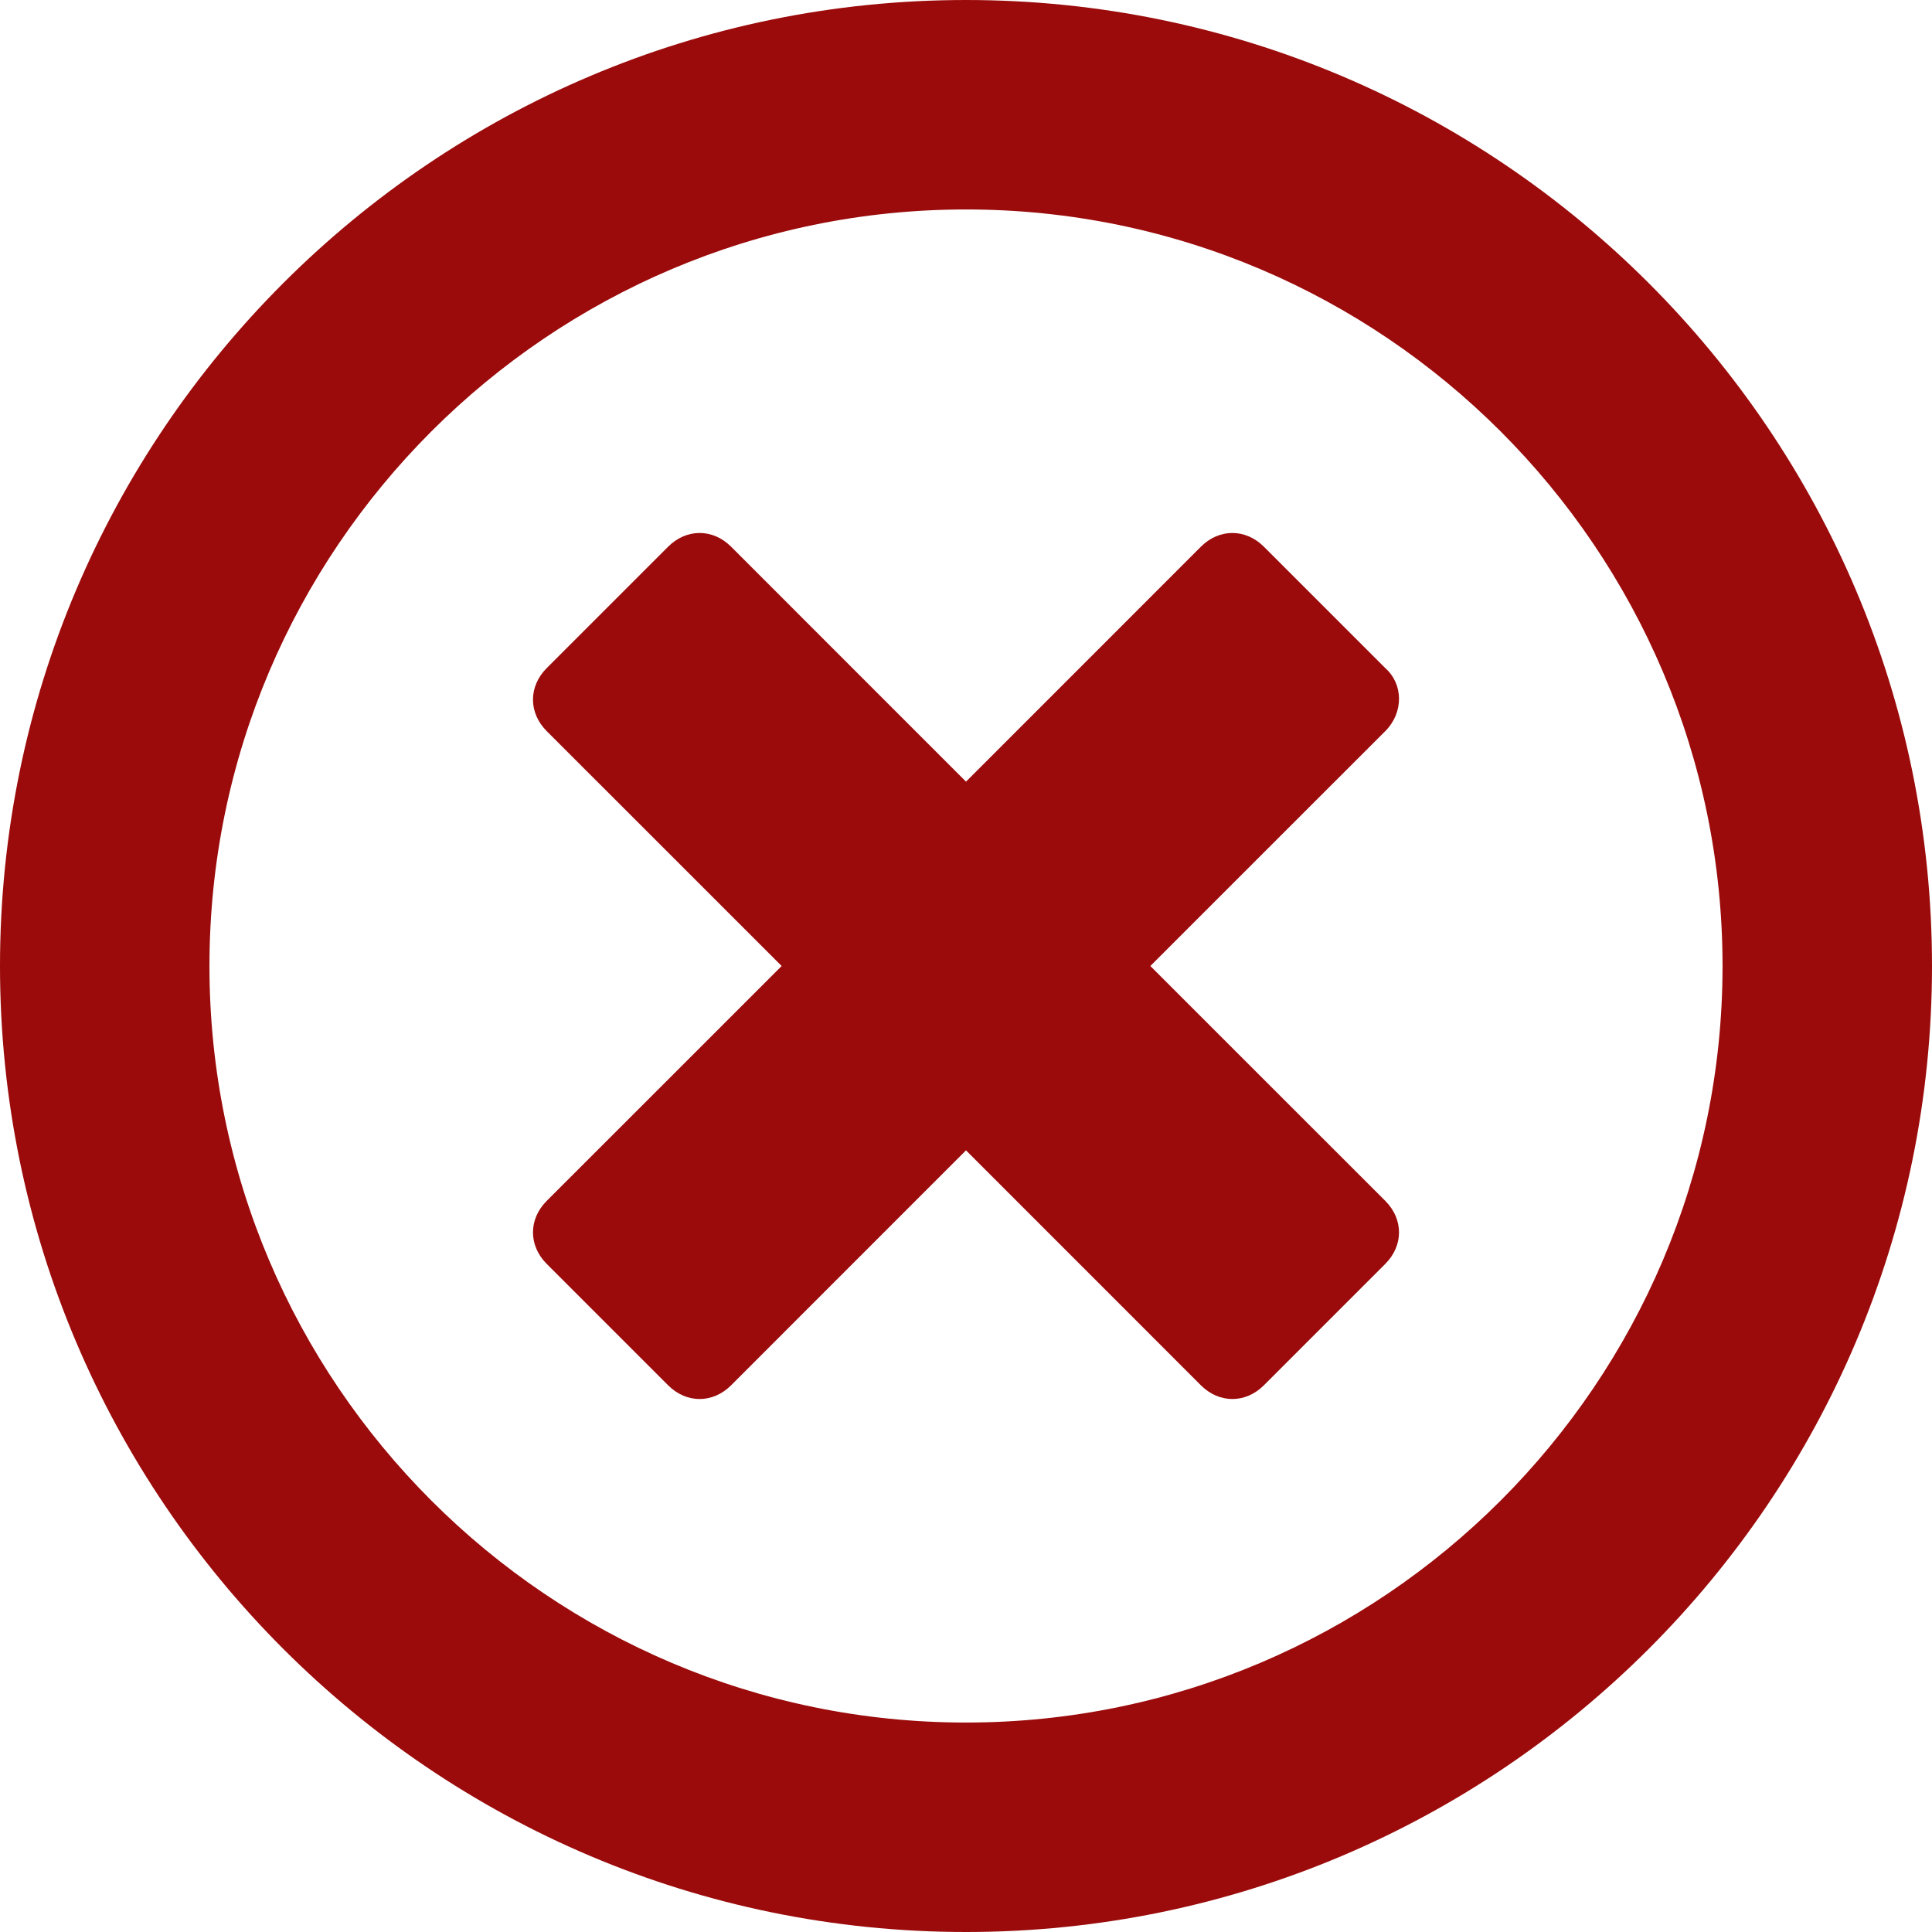
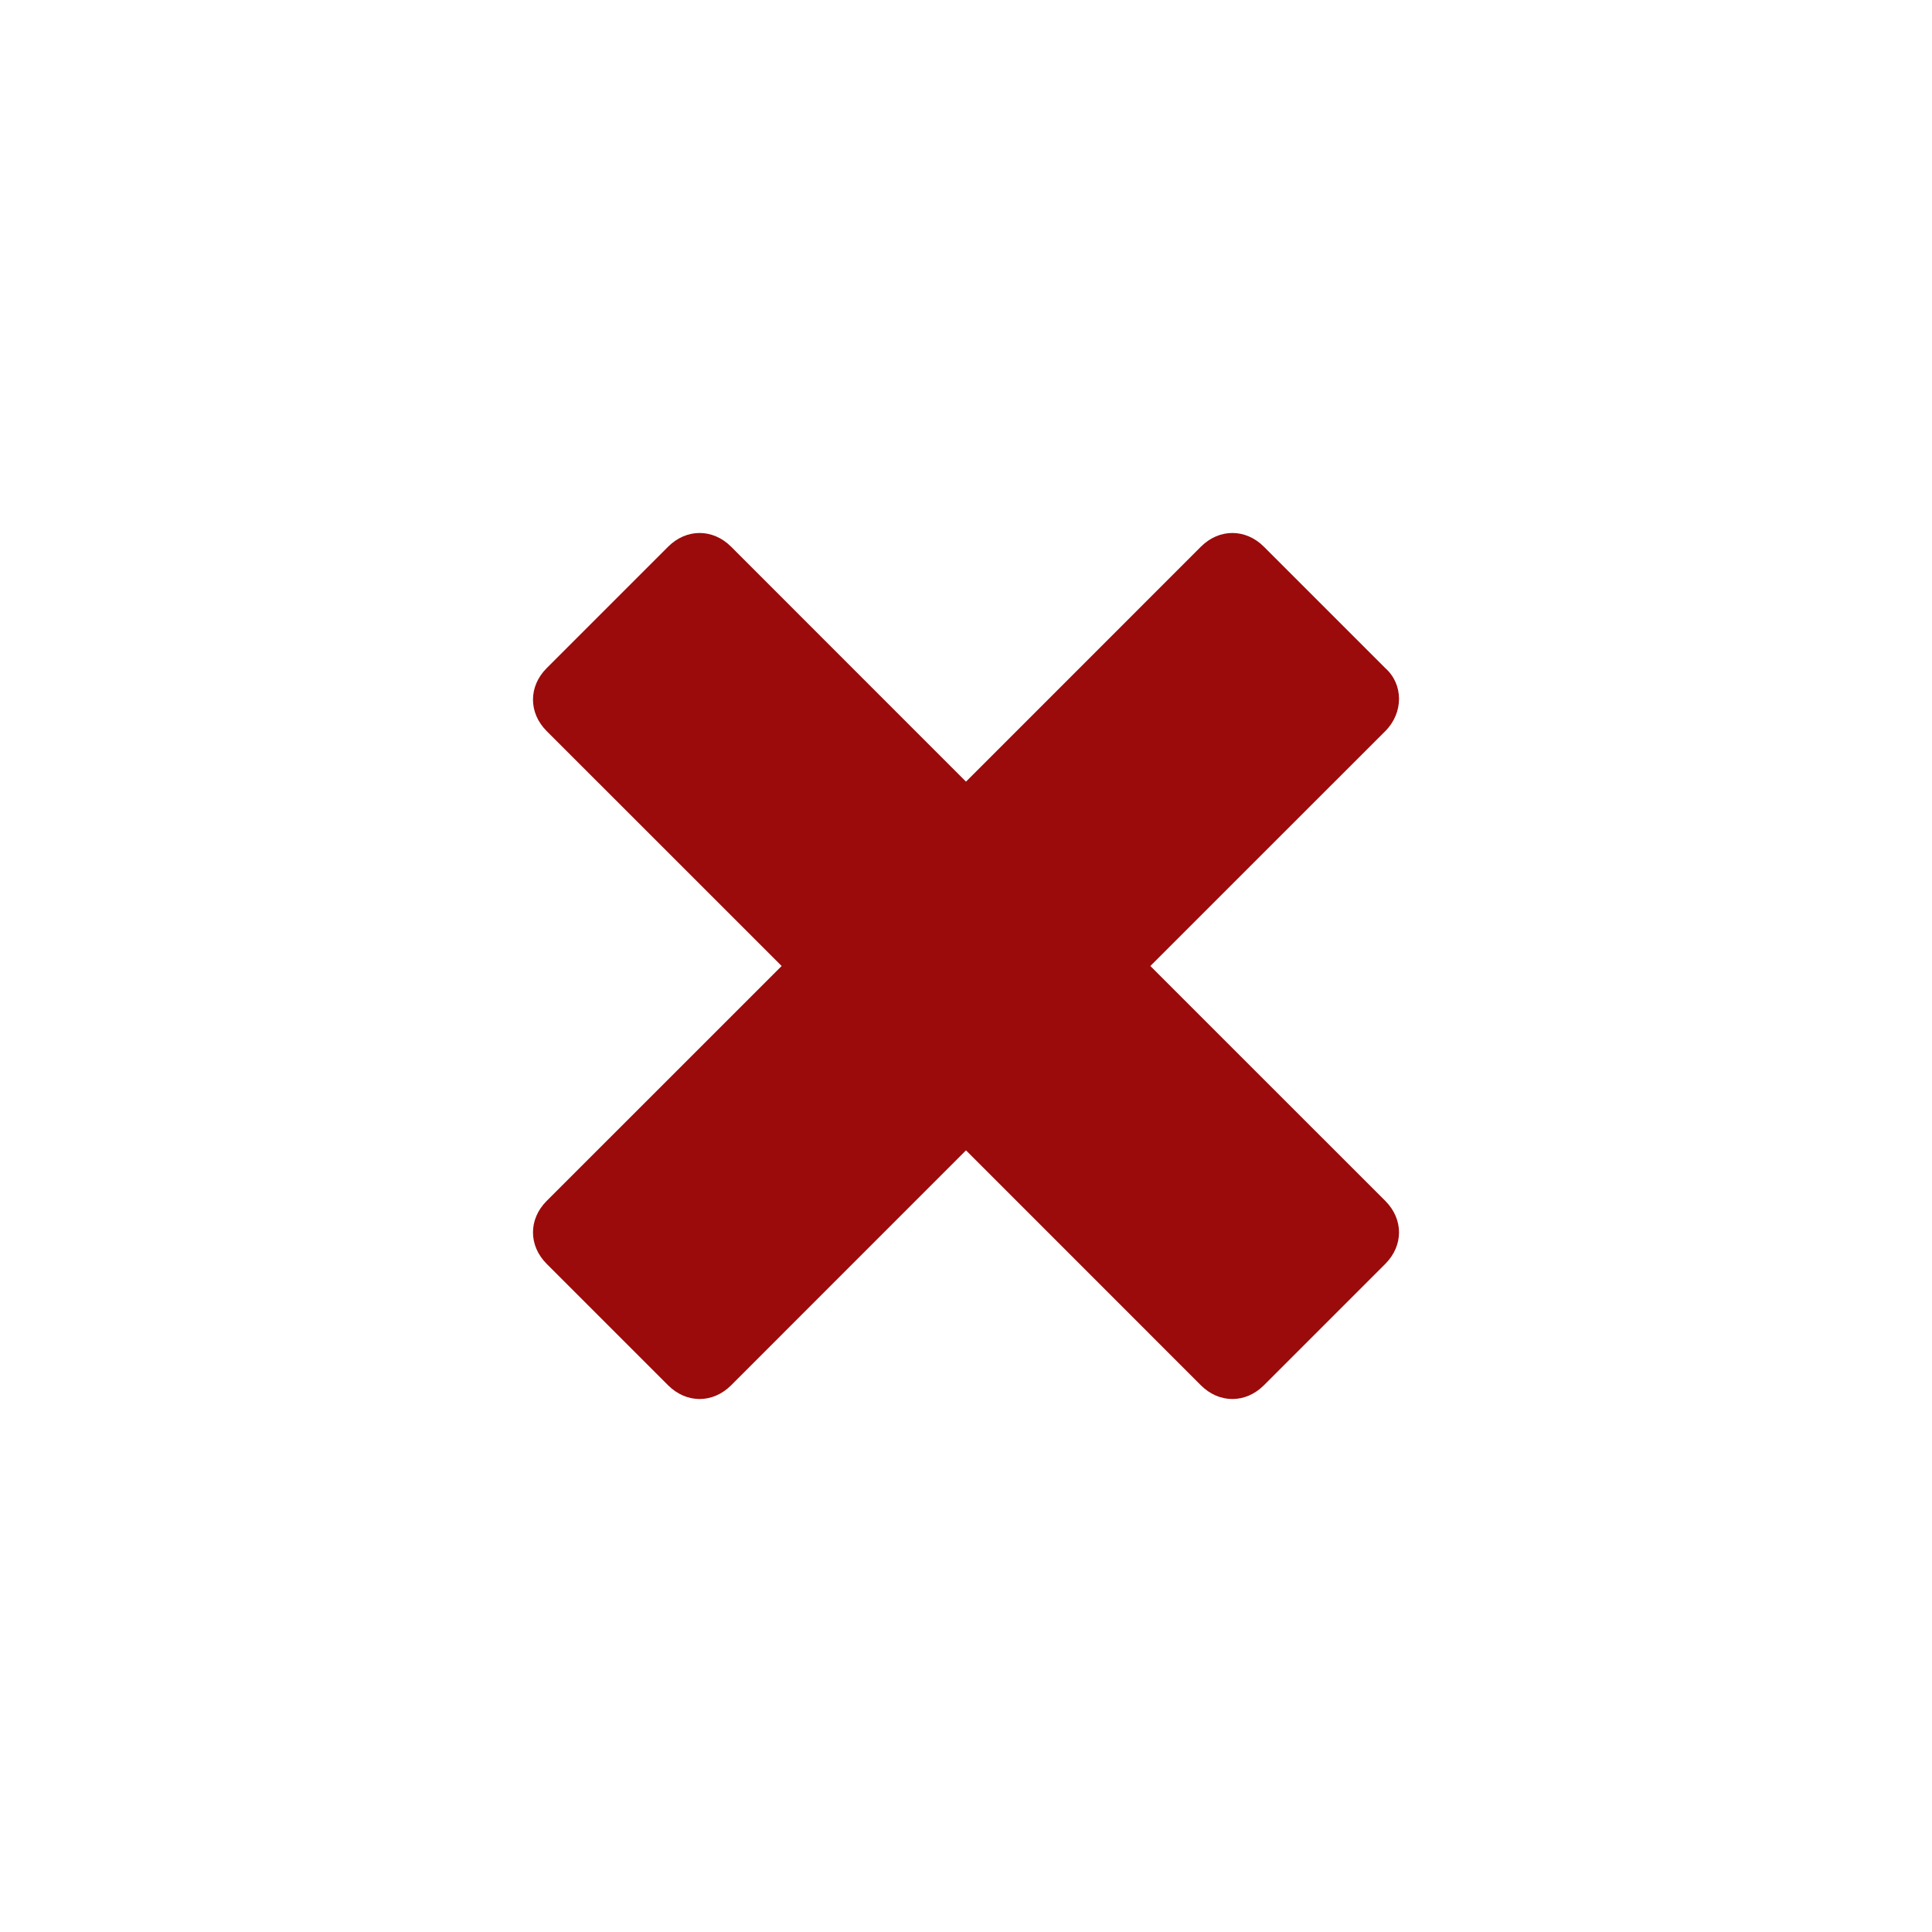
<svg xmlns="http://www.w3.org/2000/svg" width="29px" height="29px" viewBox="0 0 29 29" version="1.1">
  <title>Group</title>
  <desc>Created with Sketch.</desc>
  <g id="Wireframes" stroke="none" stroke-width="1" fill="none" fill-rule="evenodd">
    <g id="Alert-System" transform="translate(-509, -15)" fill="#9B0B0B" fill-rule="nonzero">
      <g id="Error-Msg" transform="translate(494, -6)">
        <g id="Group" transform="translate(15, 21)">
-           <path d="M14.5,0 C6.502,0 0,6.502 0,14.5 C0,22.498 6.502,29 14.5,29 C22.498,29 29,22.498 29,14.5 C29,6.502 22.498,0 14.5,0 Z M14.5,25.856 C8.242,25.856 3.144,20.758 3.144,14.5 C3.144,8.242 8.242,3.144 14.5,3.144 C20.758,3.144 25.856,8.242 25.856,14.5 C25.856,20.758 20.758,25.856 14.5,25.856 Z" id="Shape" />
          <path d="M20.795,10.03 L18.97,8.205 C18.696,7.932 18.301,7.932 18.027,8.205 L14.5,11.733 L10.973,8.205 C10.699,7.932 10.304,7.932 10.03,8.205 L8.205,10.03 C7.932,10.304 7.932,10.699 8.205,10.973 L11.733,14.5 L8.205,18.027 C7.932,18.301 7.932,18.696 8.205,18.97 L10.03,20.795 C10.304,21.068 10.699,21.068 10.973,20.795 L14.5,17.267 L18.027,20.795 C18.301,21.068 18.696,21.068 18.97,20.795 L20.795,18.97 C21.068,18.696 21.068,18.301 20.795,18.027 L17.267,14.5 L20.795,10.973 C21.068,10.699 21.068,10.273 20.795,10.03 Z" id="Path" />
        </g>
      </g>
    </g>
  </g>
</svg>